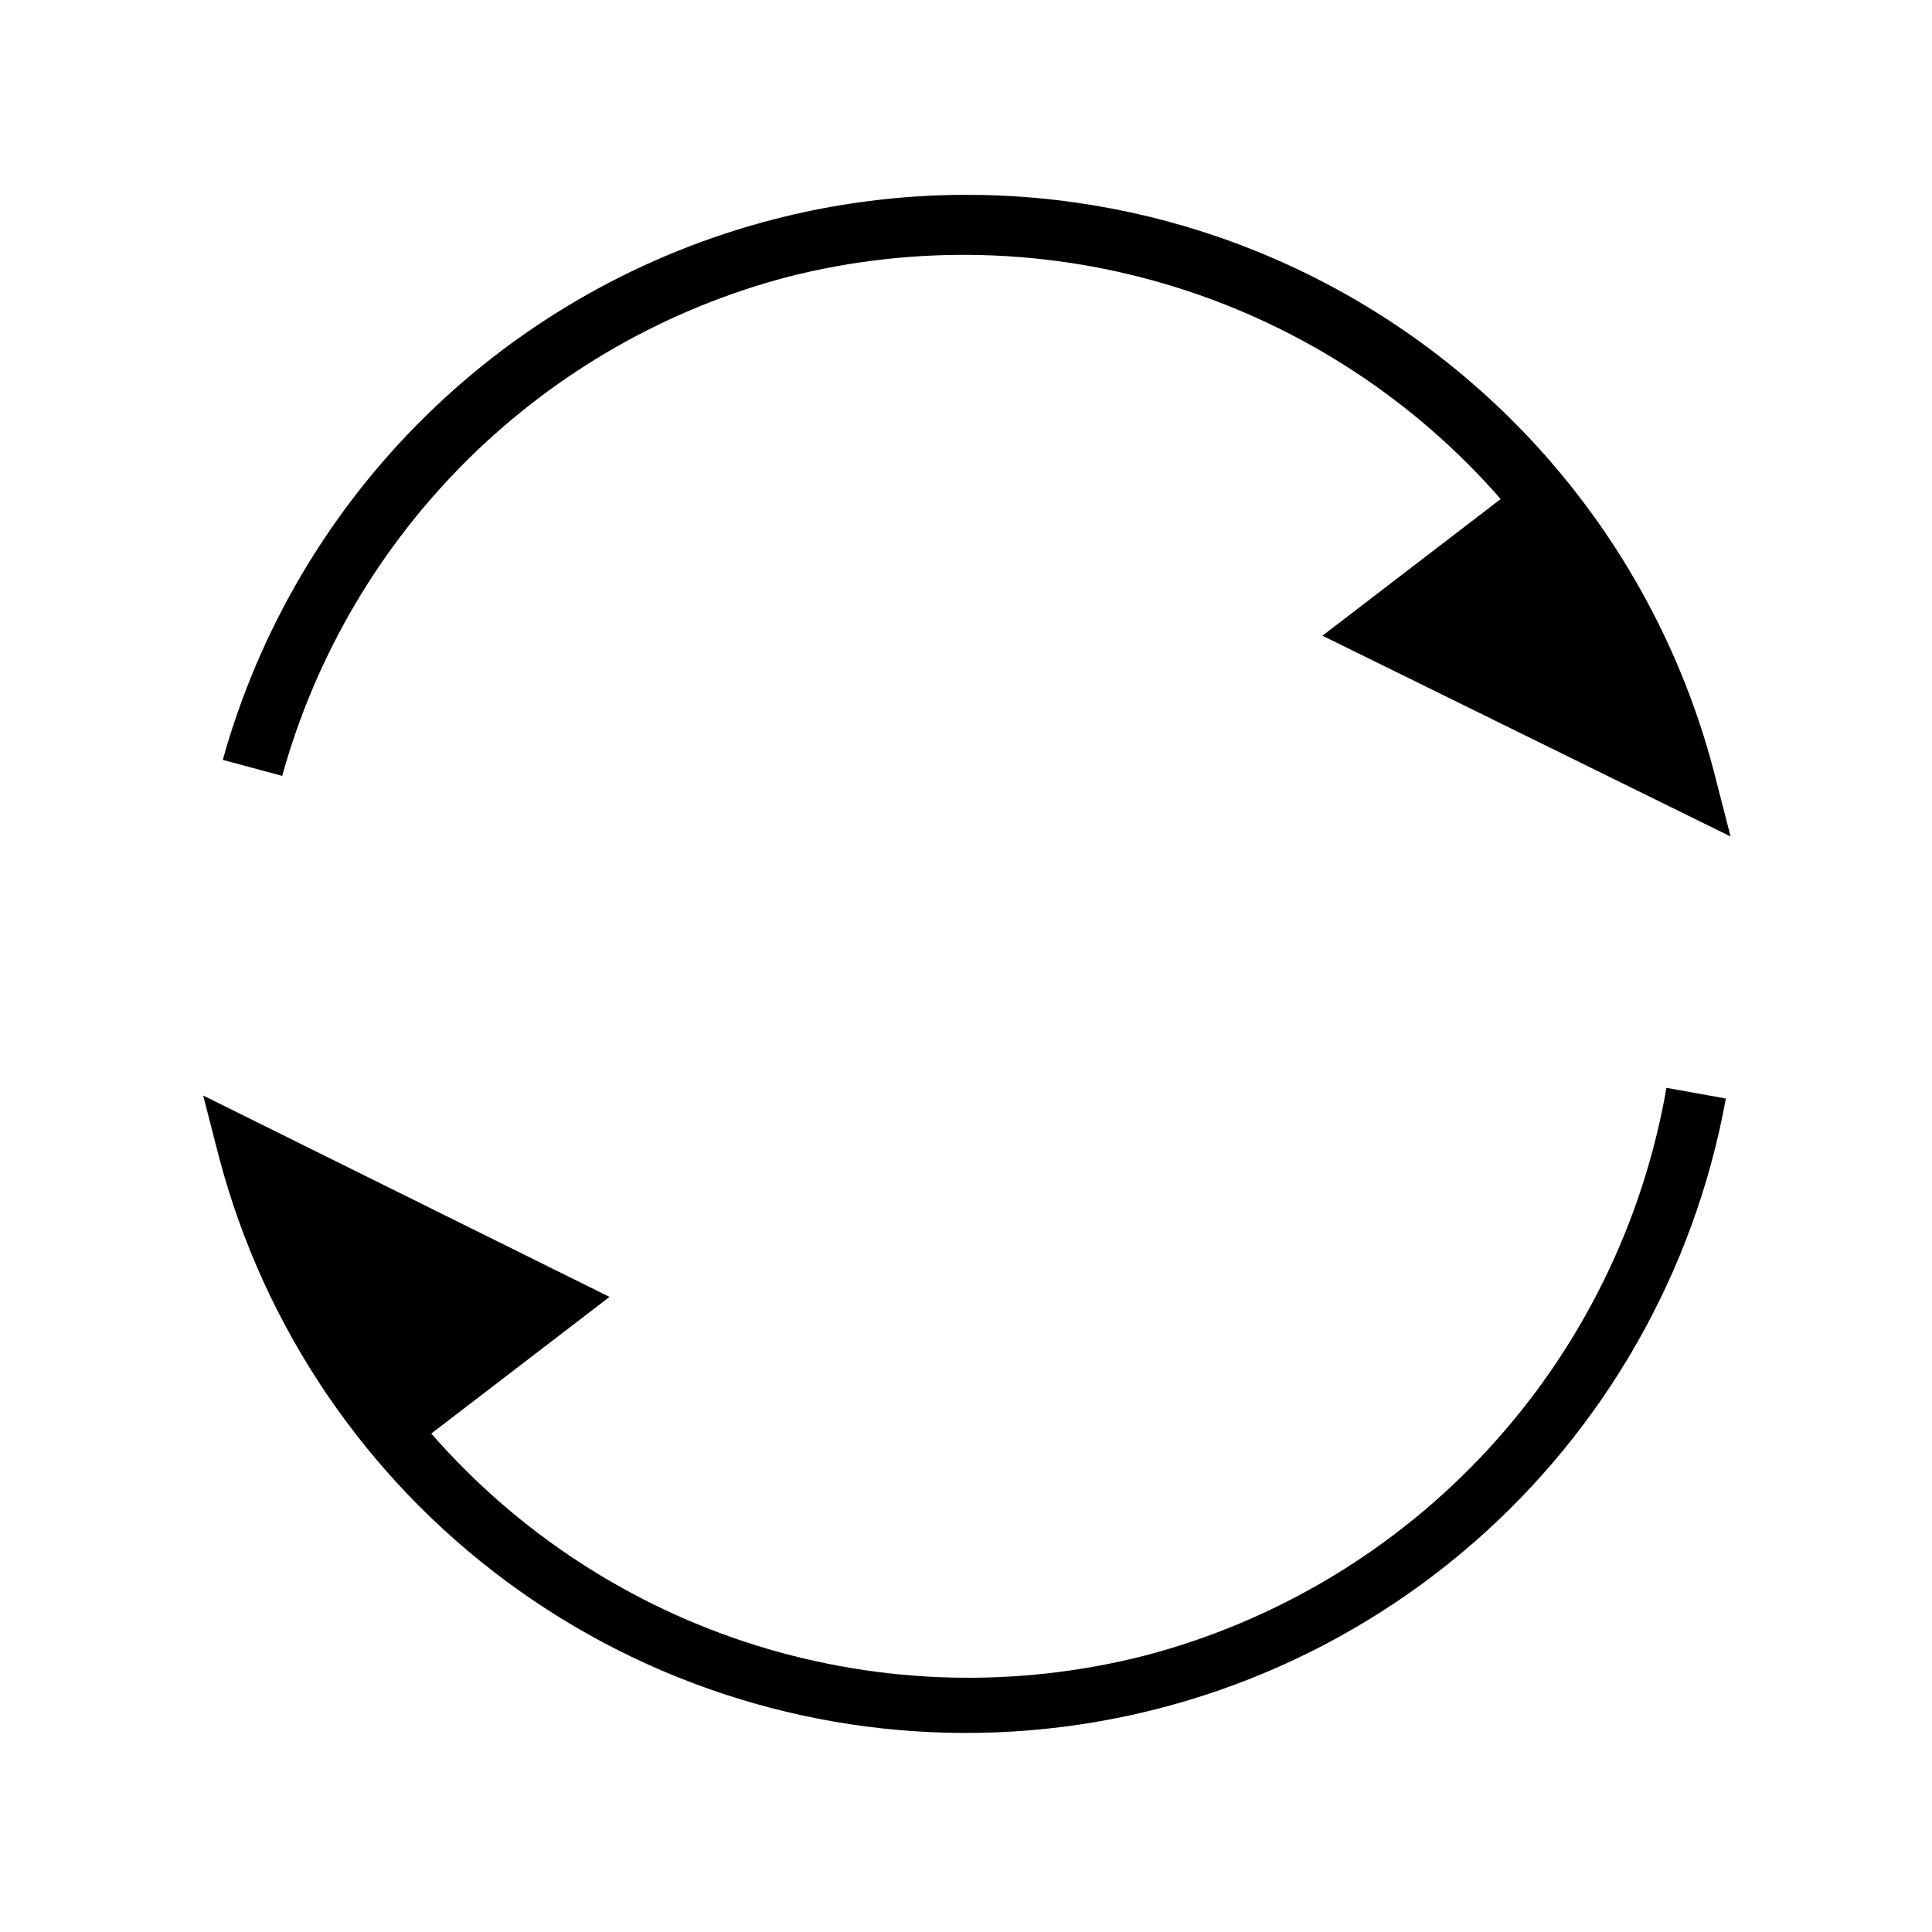
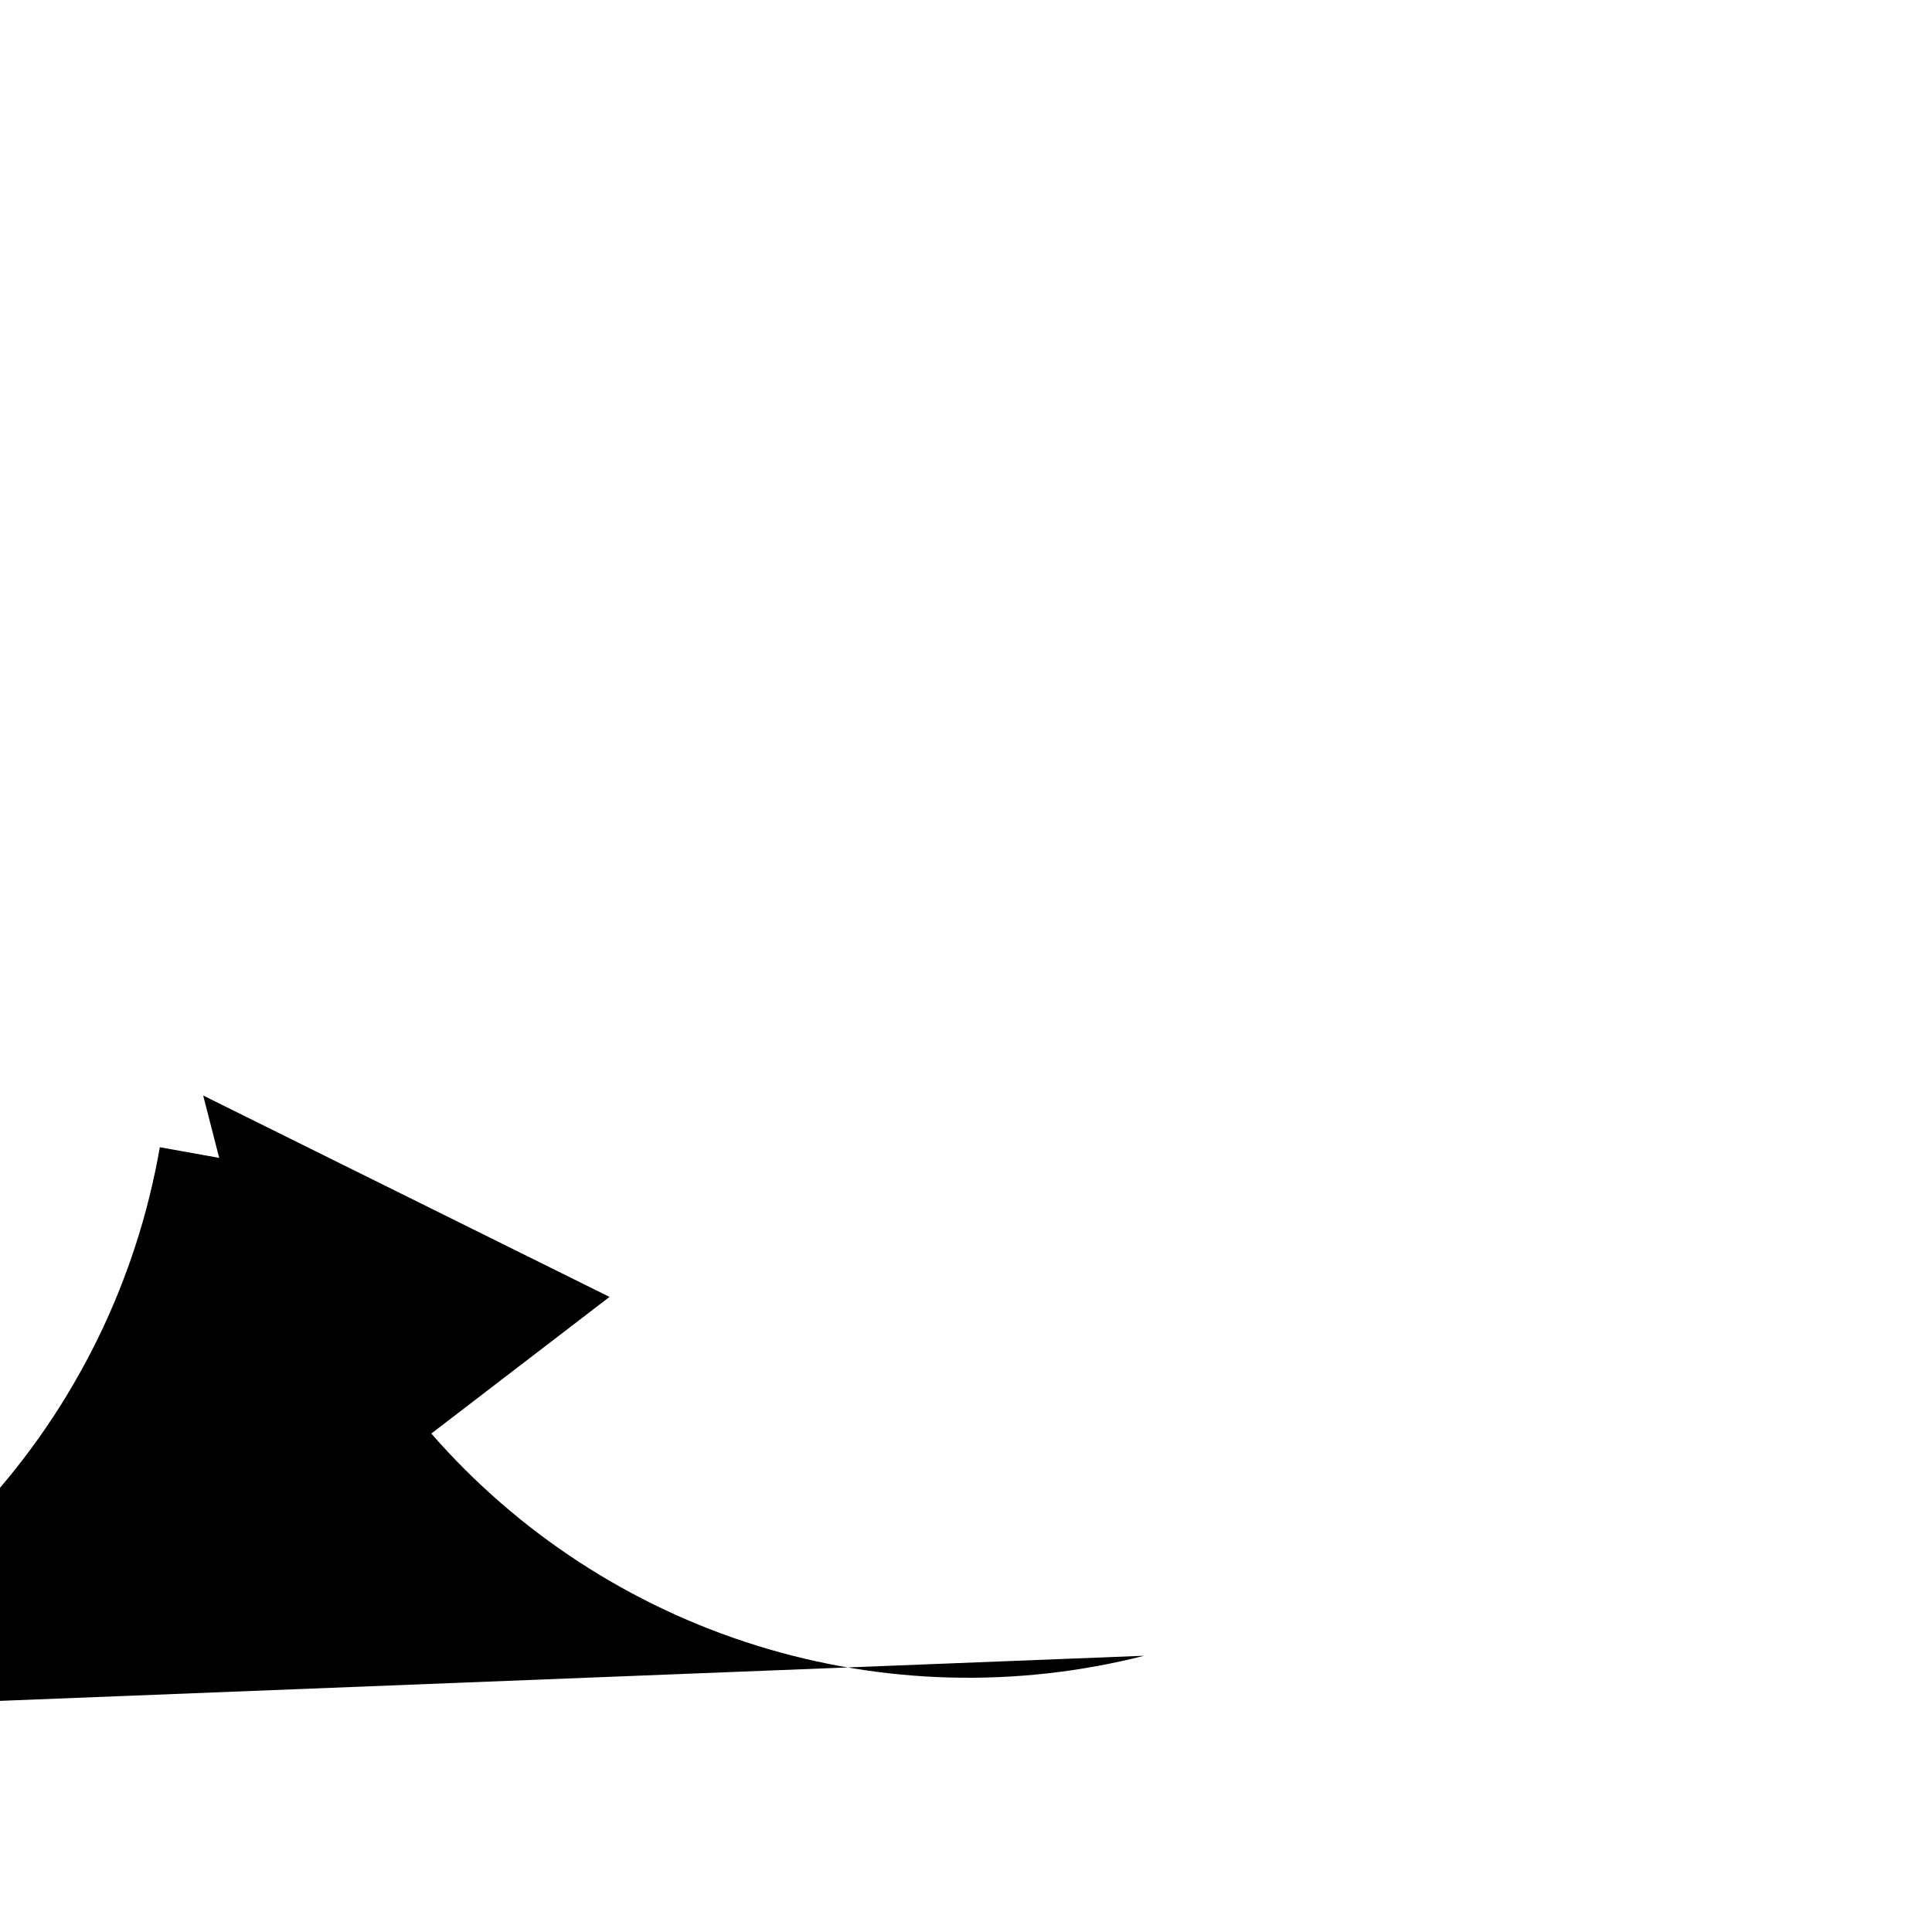
<svg xmlns="http://www.w3.org/2000/svg" fill="#000000" width="800px" height="800px" version="1.1" viewBox="144 144 512 512">
  <g>
-     <path d="m447.23 582.79c-33.855 8.613-69.438 7.672-102.79-2.727-33.355-10.395-63.172-29.832-86.141-56.156l47.234-36.211-107.69-53.371 4.25 16.531h0.004c11.891 45.016 38.777 84.633 76.219 112.31 37.441 27.68 83.203 41.762 129.73 39.926 46.527-1.832 91.035-19.477 126.18-50.016 35.148-30.539 58.832-72.148 67.141-117.96l-15.742-2.832v-0.004c-6.195 35.723-22.535 68.906-47.074 95.598-24.539 26.688-56.238 45.75-91.316 54.914z" />
-     <path d="m352.77 217.37c33.855-8.613 69.438-7.668 102.79 2.727 33.352 10.395 63.168 29.832 86.137 56.156l-47.234 36.211 108.16 53.215-4.25-16.531h0.004c-13.562-52.543-47.438-97.547-94.172-125.12-46.734-27.574-102.51-35.461-155.06-21.926-34.781 8.957-66.594 26.914-92.242 52.062-25.645 25.148-44.223 56.605-53.863 91.207l15.742 4.25h0.004c8.82-31.832 25.836-60.797 49.344-84 23.512-23.207 52.691-39.844 84.637-48.25z" />
+     <path d="m447.23 582.79c-33.855 8.613-69.438 7.672-102.79-2.727-33.355-10.395-63.172-29.832-86.141-56.156l47.234-36.211-107.69-53.371 4.25 16.531h0.004l-15.742-2.832v-0.004c-6.195 35.723-22.535 68.906-47.074 95.598-24.539 26.688-56.238 45.75-91.316 54.914z" />
  </g>
</svg>